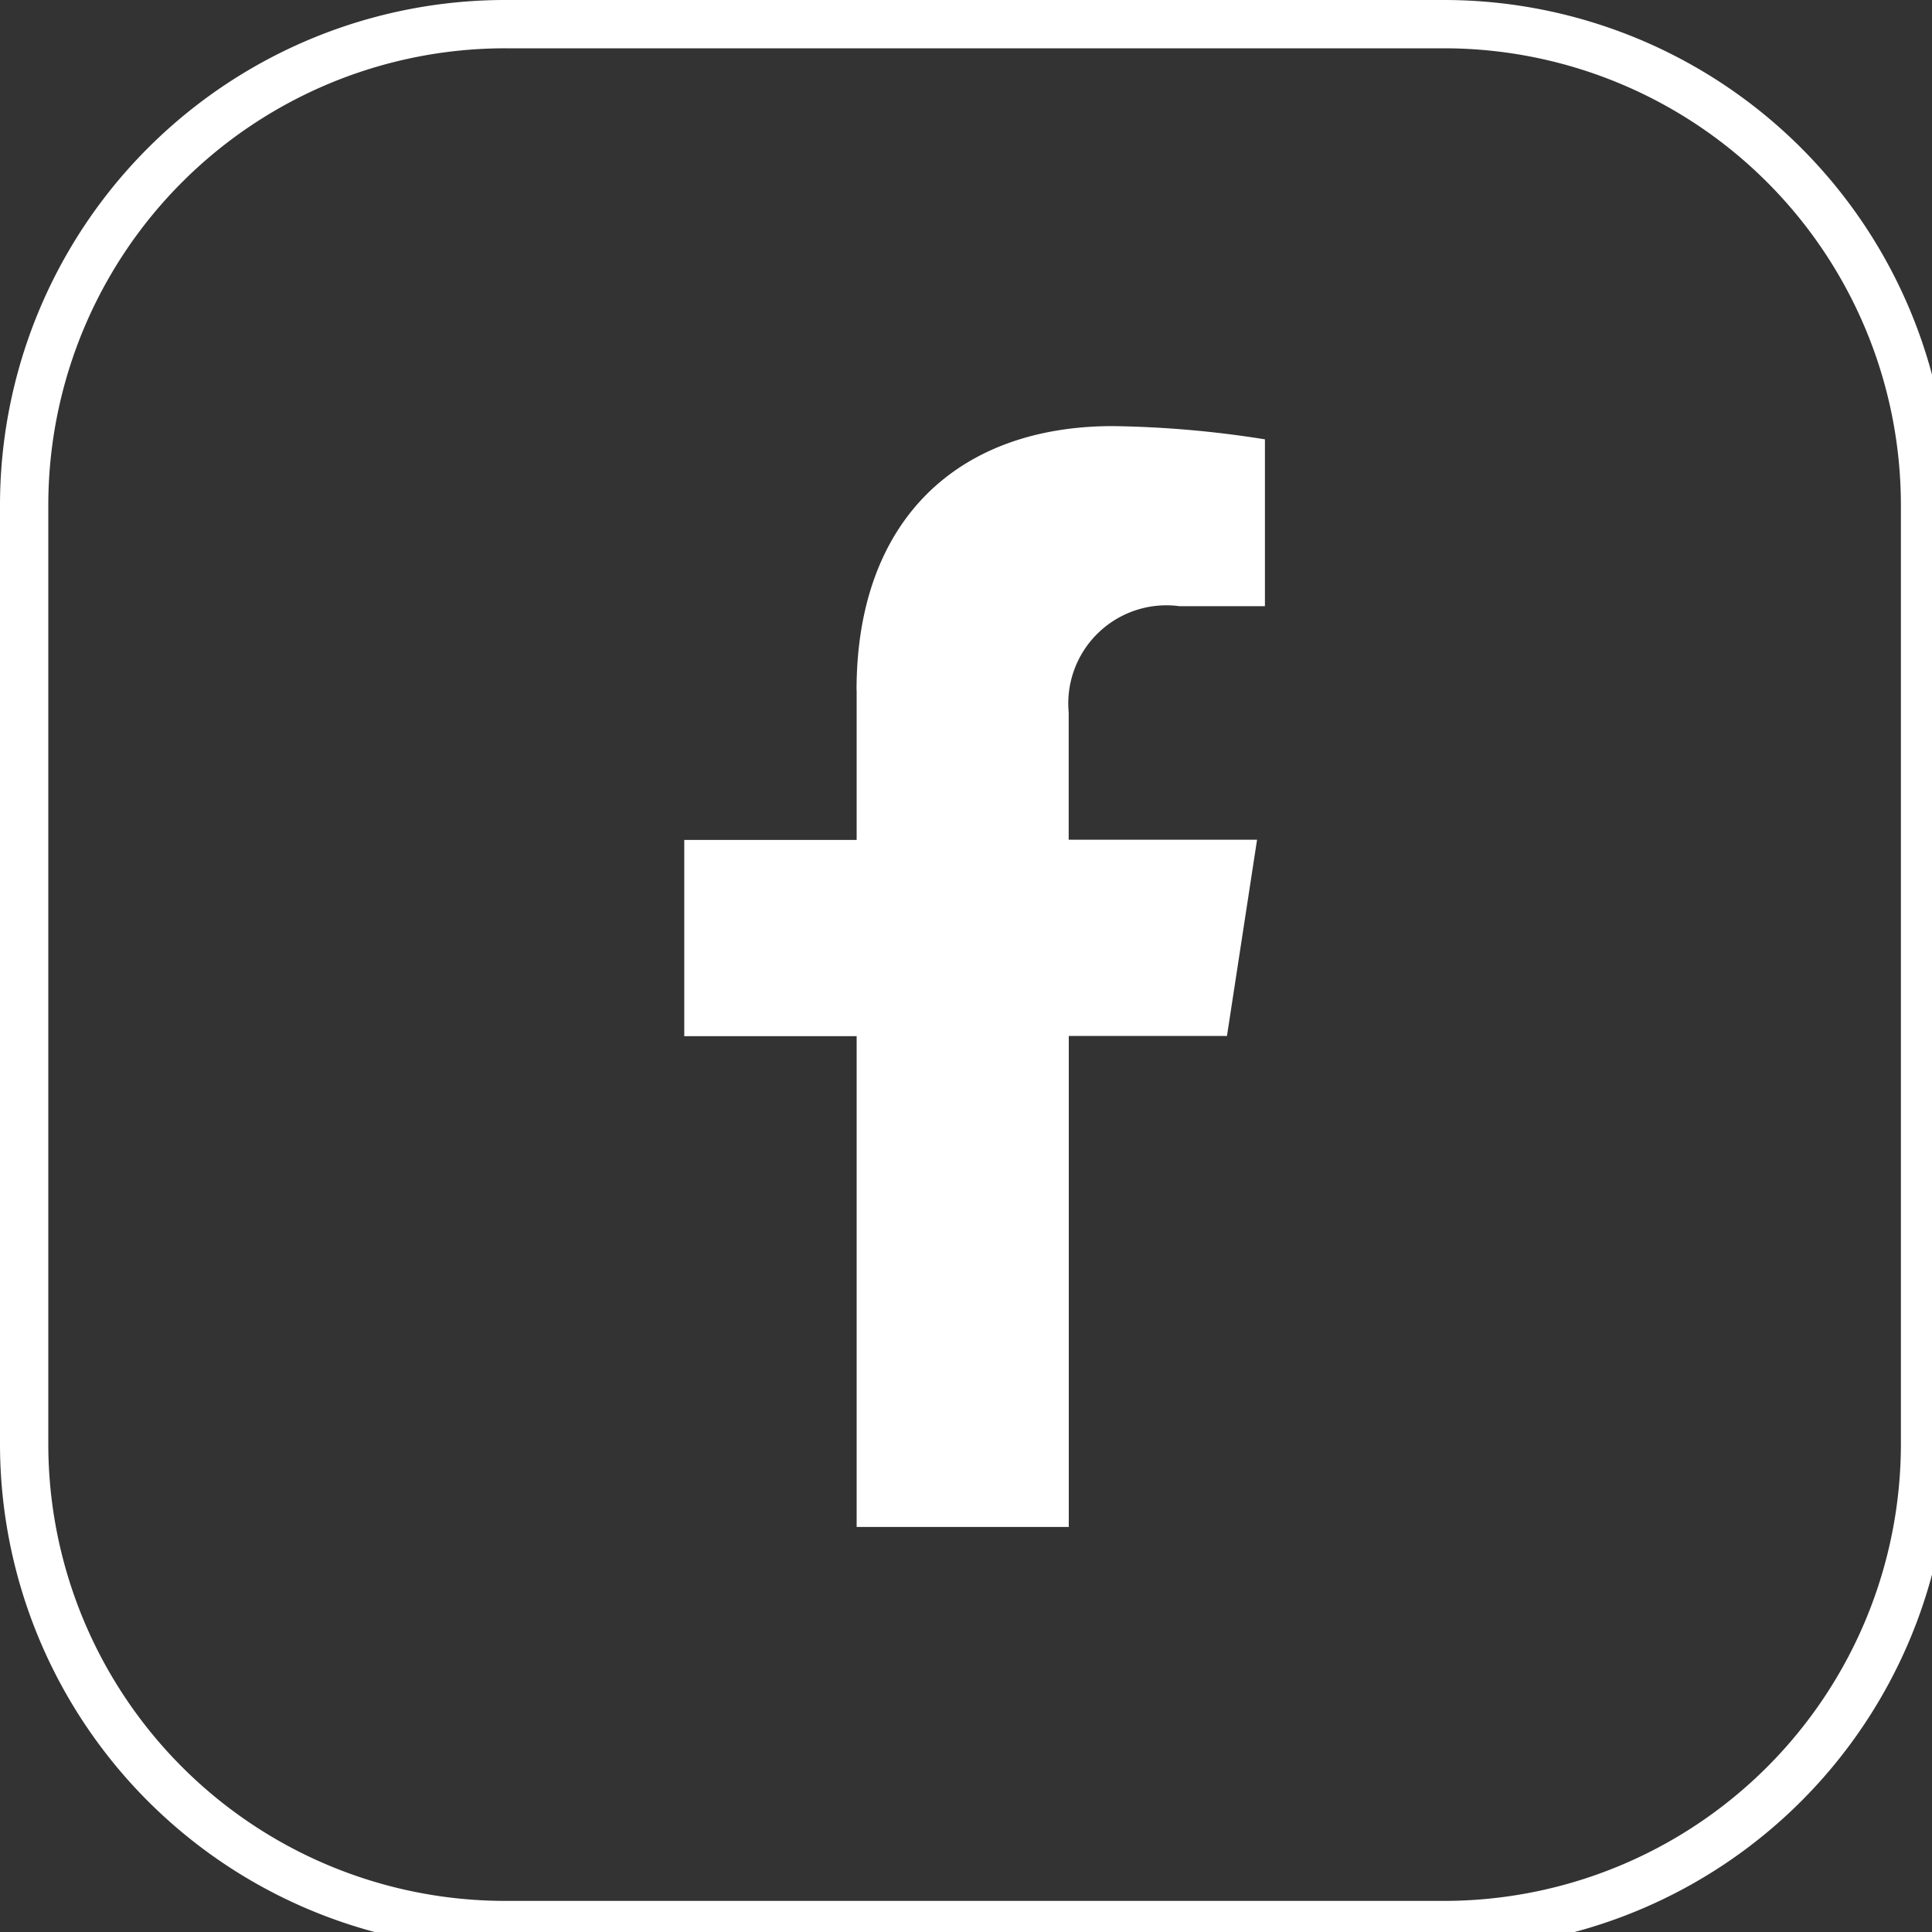
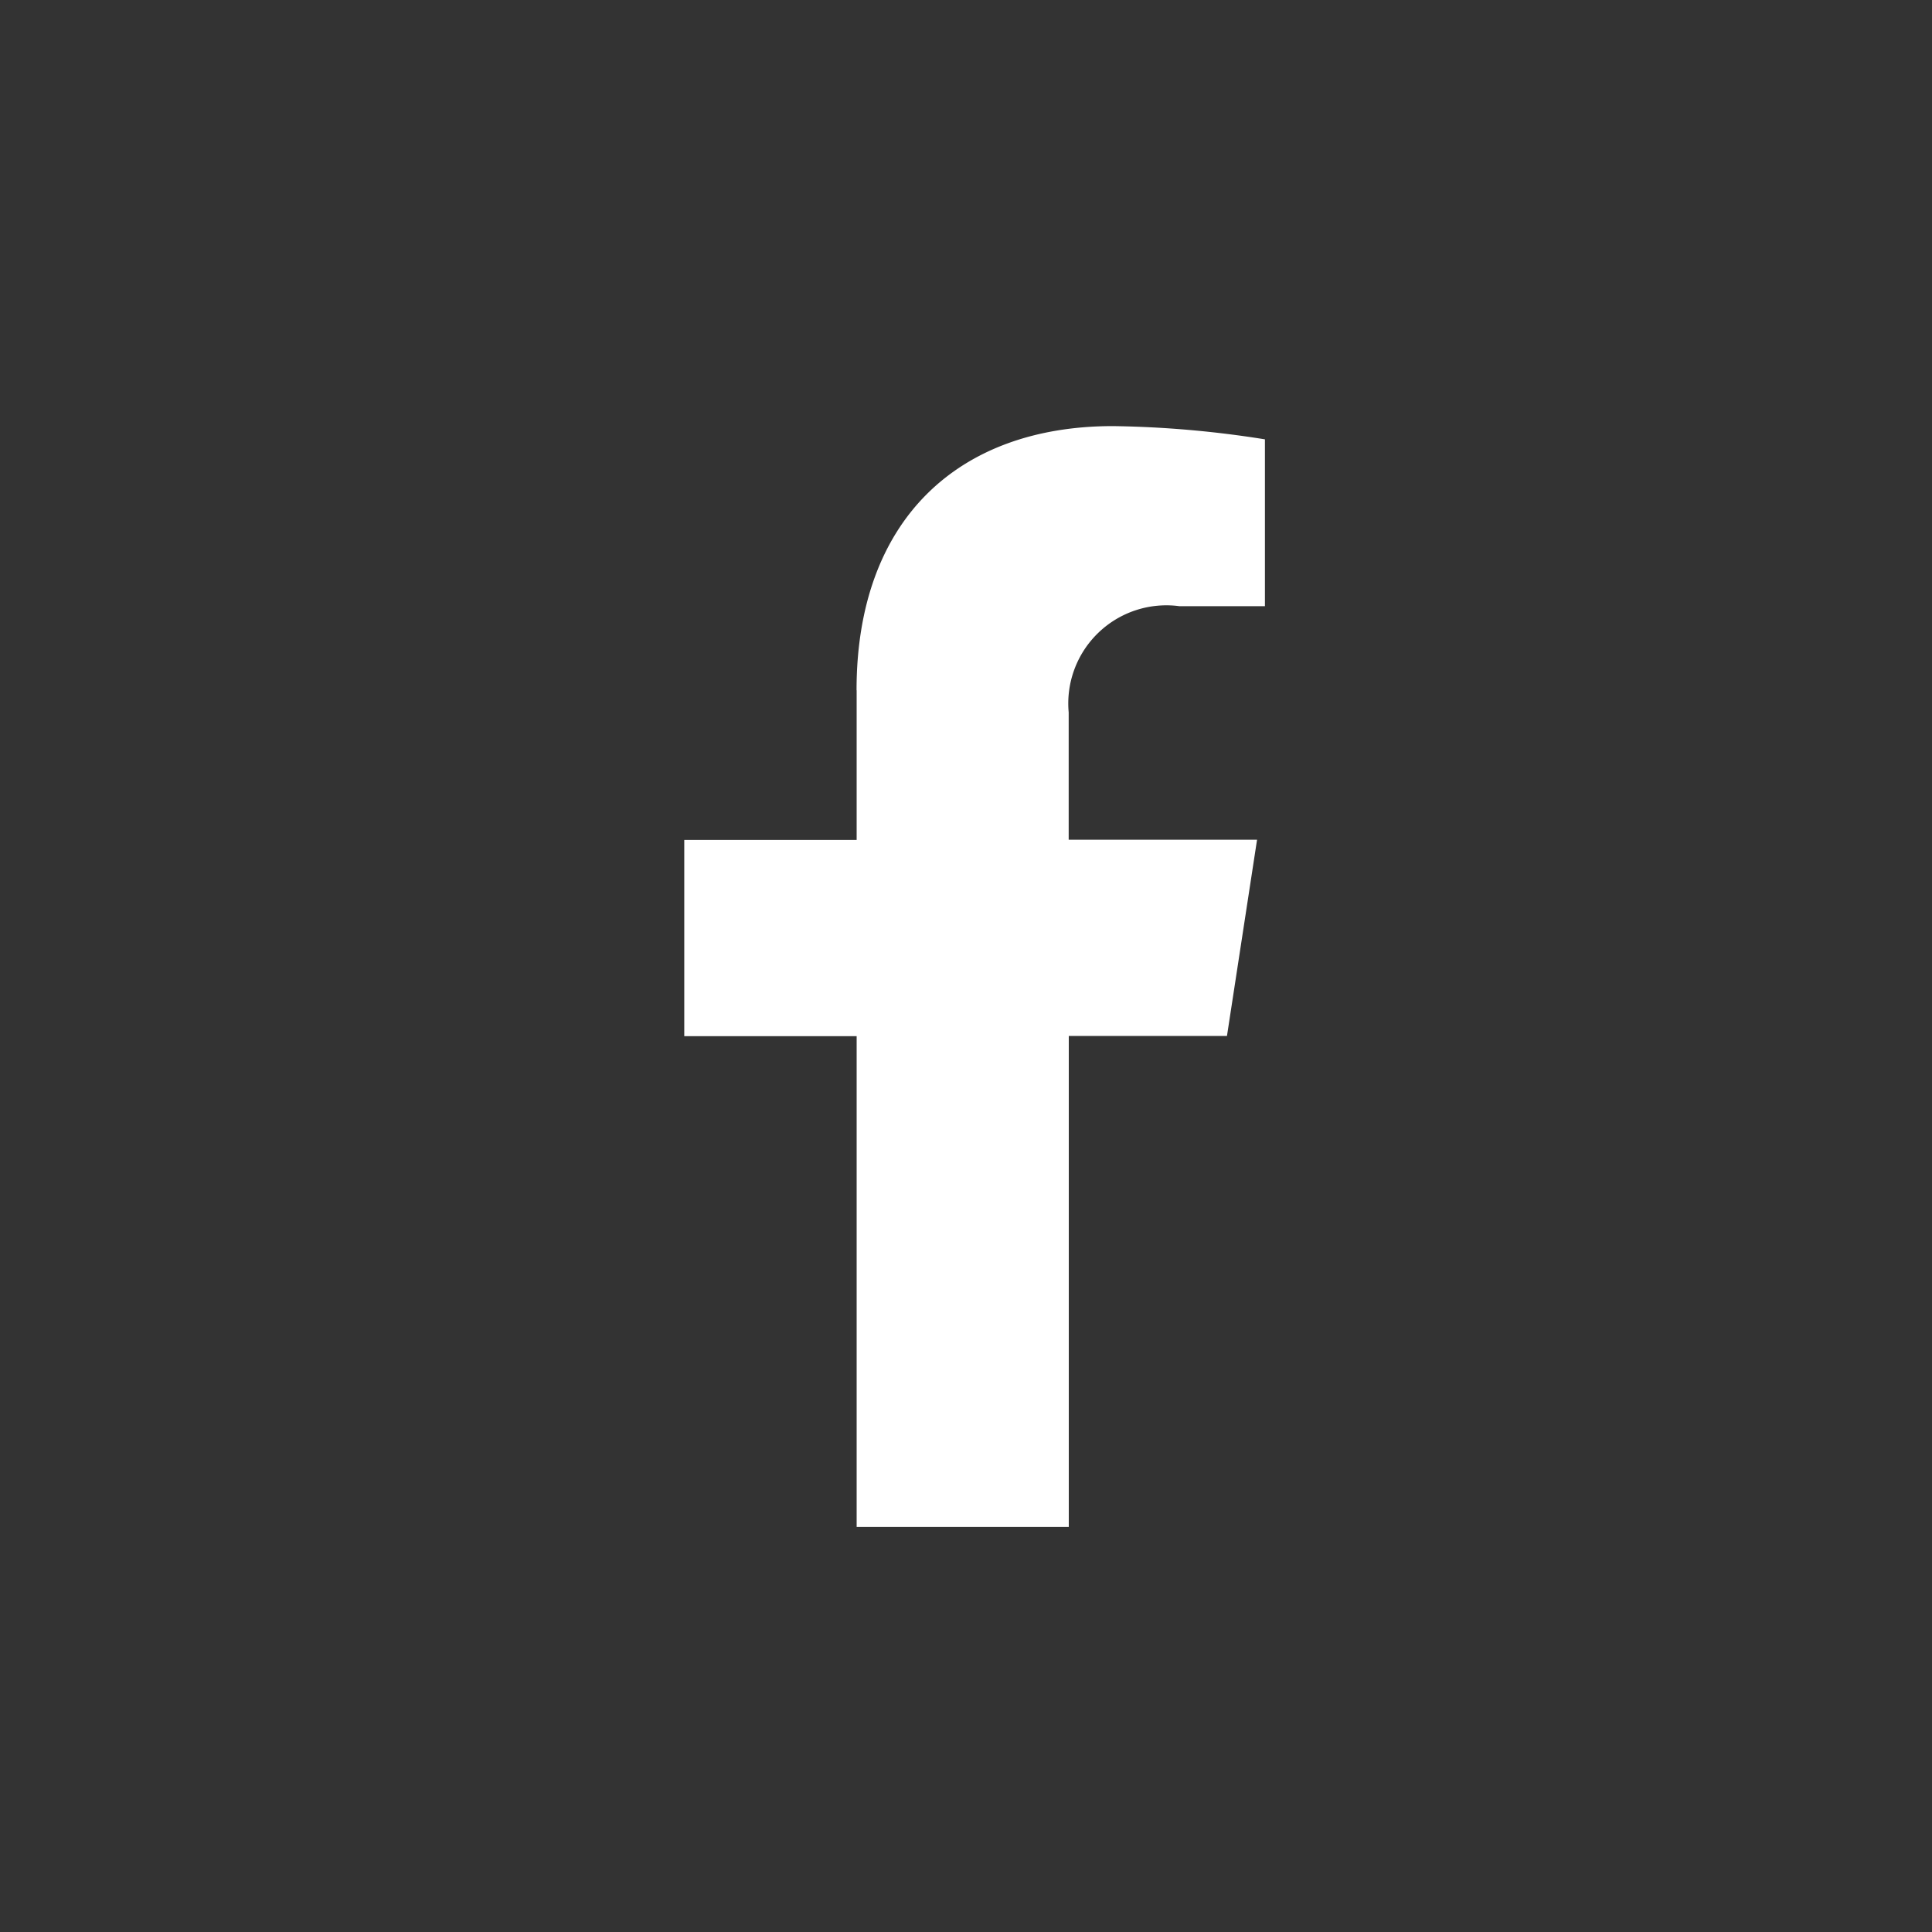
<svg xmlns="http://www.w3.org/2000/svg" width="40" height="40" viewBox="0 0 40 40">
  <rect x="0" y="0" width="40" height="40" fill="#333333" stroke="none" />
  <g transform="translate(-94.52 -498.748)">
-     <path d="M115.554,39.356H96.121a9.961,9.961,0,0,1-9.962-9.961V9.961A9.961,9.961,0,0,1,96.121,0h19.433a9.961,9.961,0,0,1,9.961,9.961V29.395a9.961,9.961,0,0,1-9.961,9.961" transform="translate(8.861 499.248)" fill="none" stroke="#fff" stroke-width="1" />
    <path d="M100.454,12.646v3.1H96.885v4.063h3.569V29.97h4.392V19.805h3.275l.623-4.063h-3.9V13.106a2.032,2.032,0,0,1,2.29-2.2h1.773V7.452a21.677,21.677,0,0,0-3.147-.274c-3.21,0-5.308,1.945-5.308,5.468" transform="translate(11.802 500.392)" fill="#fff" />
  </g>
</svg>